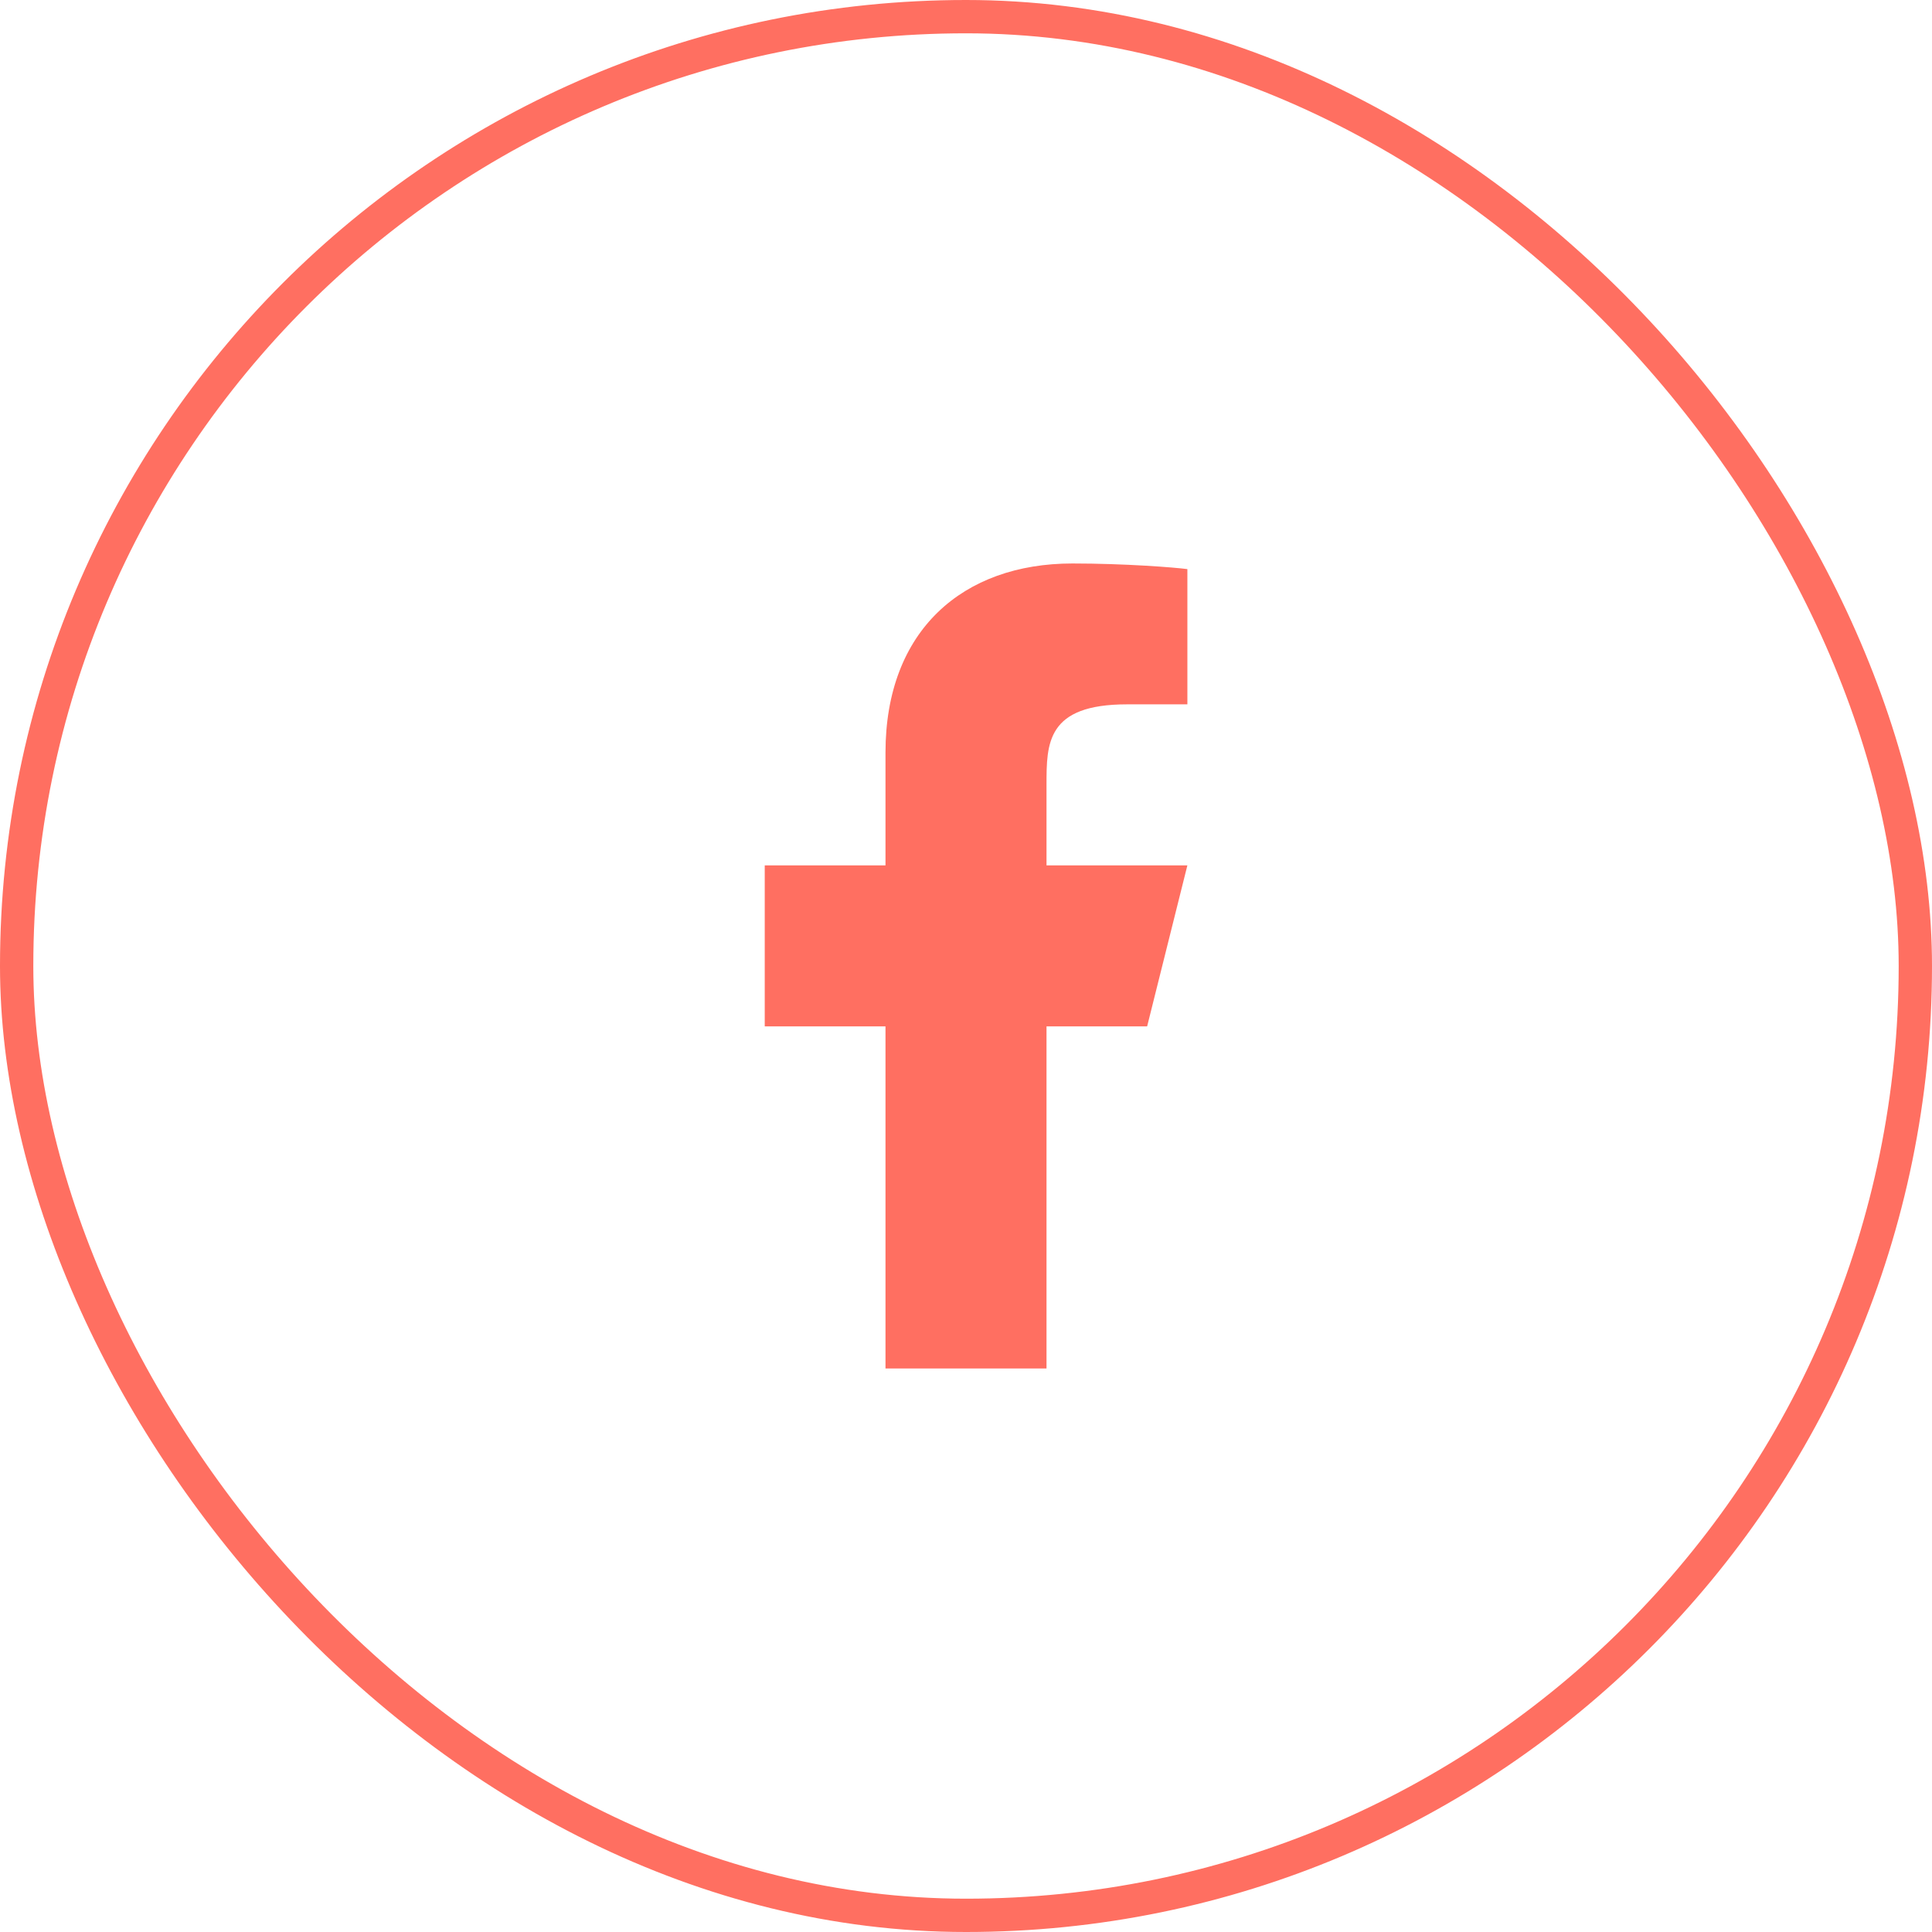
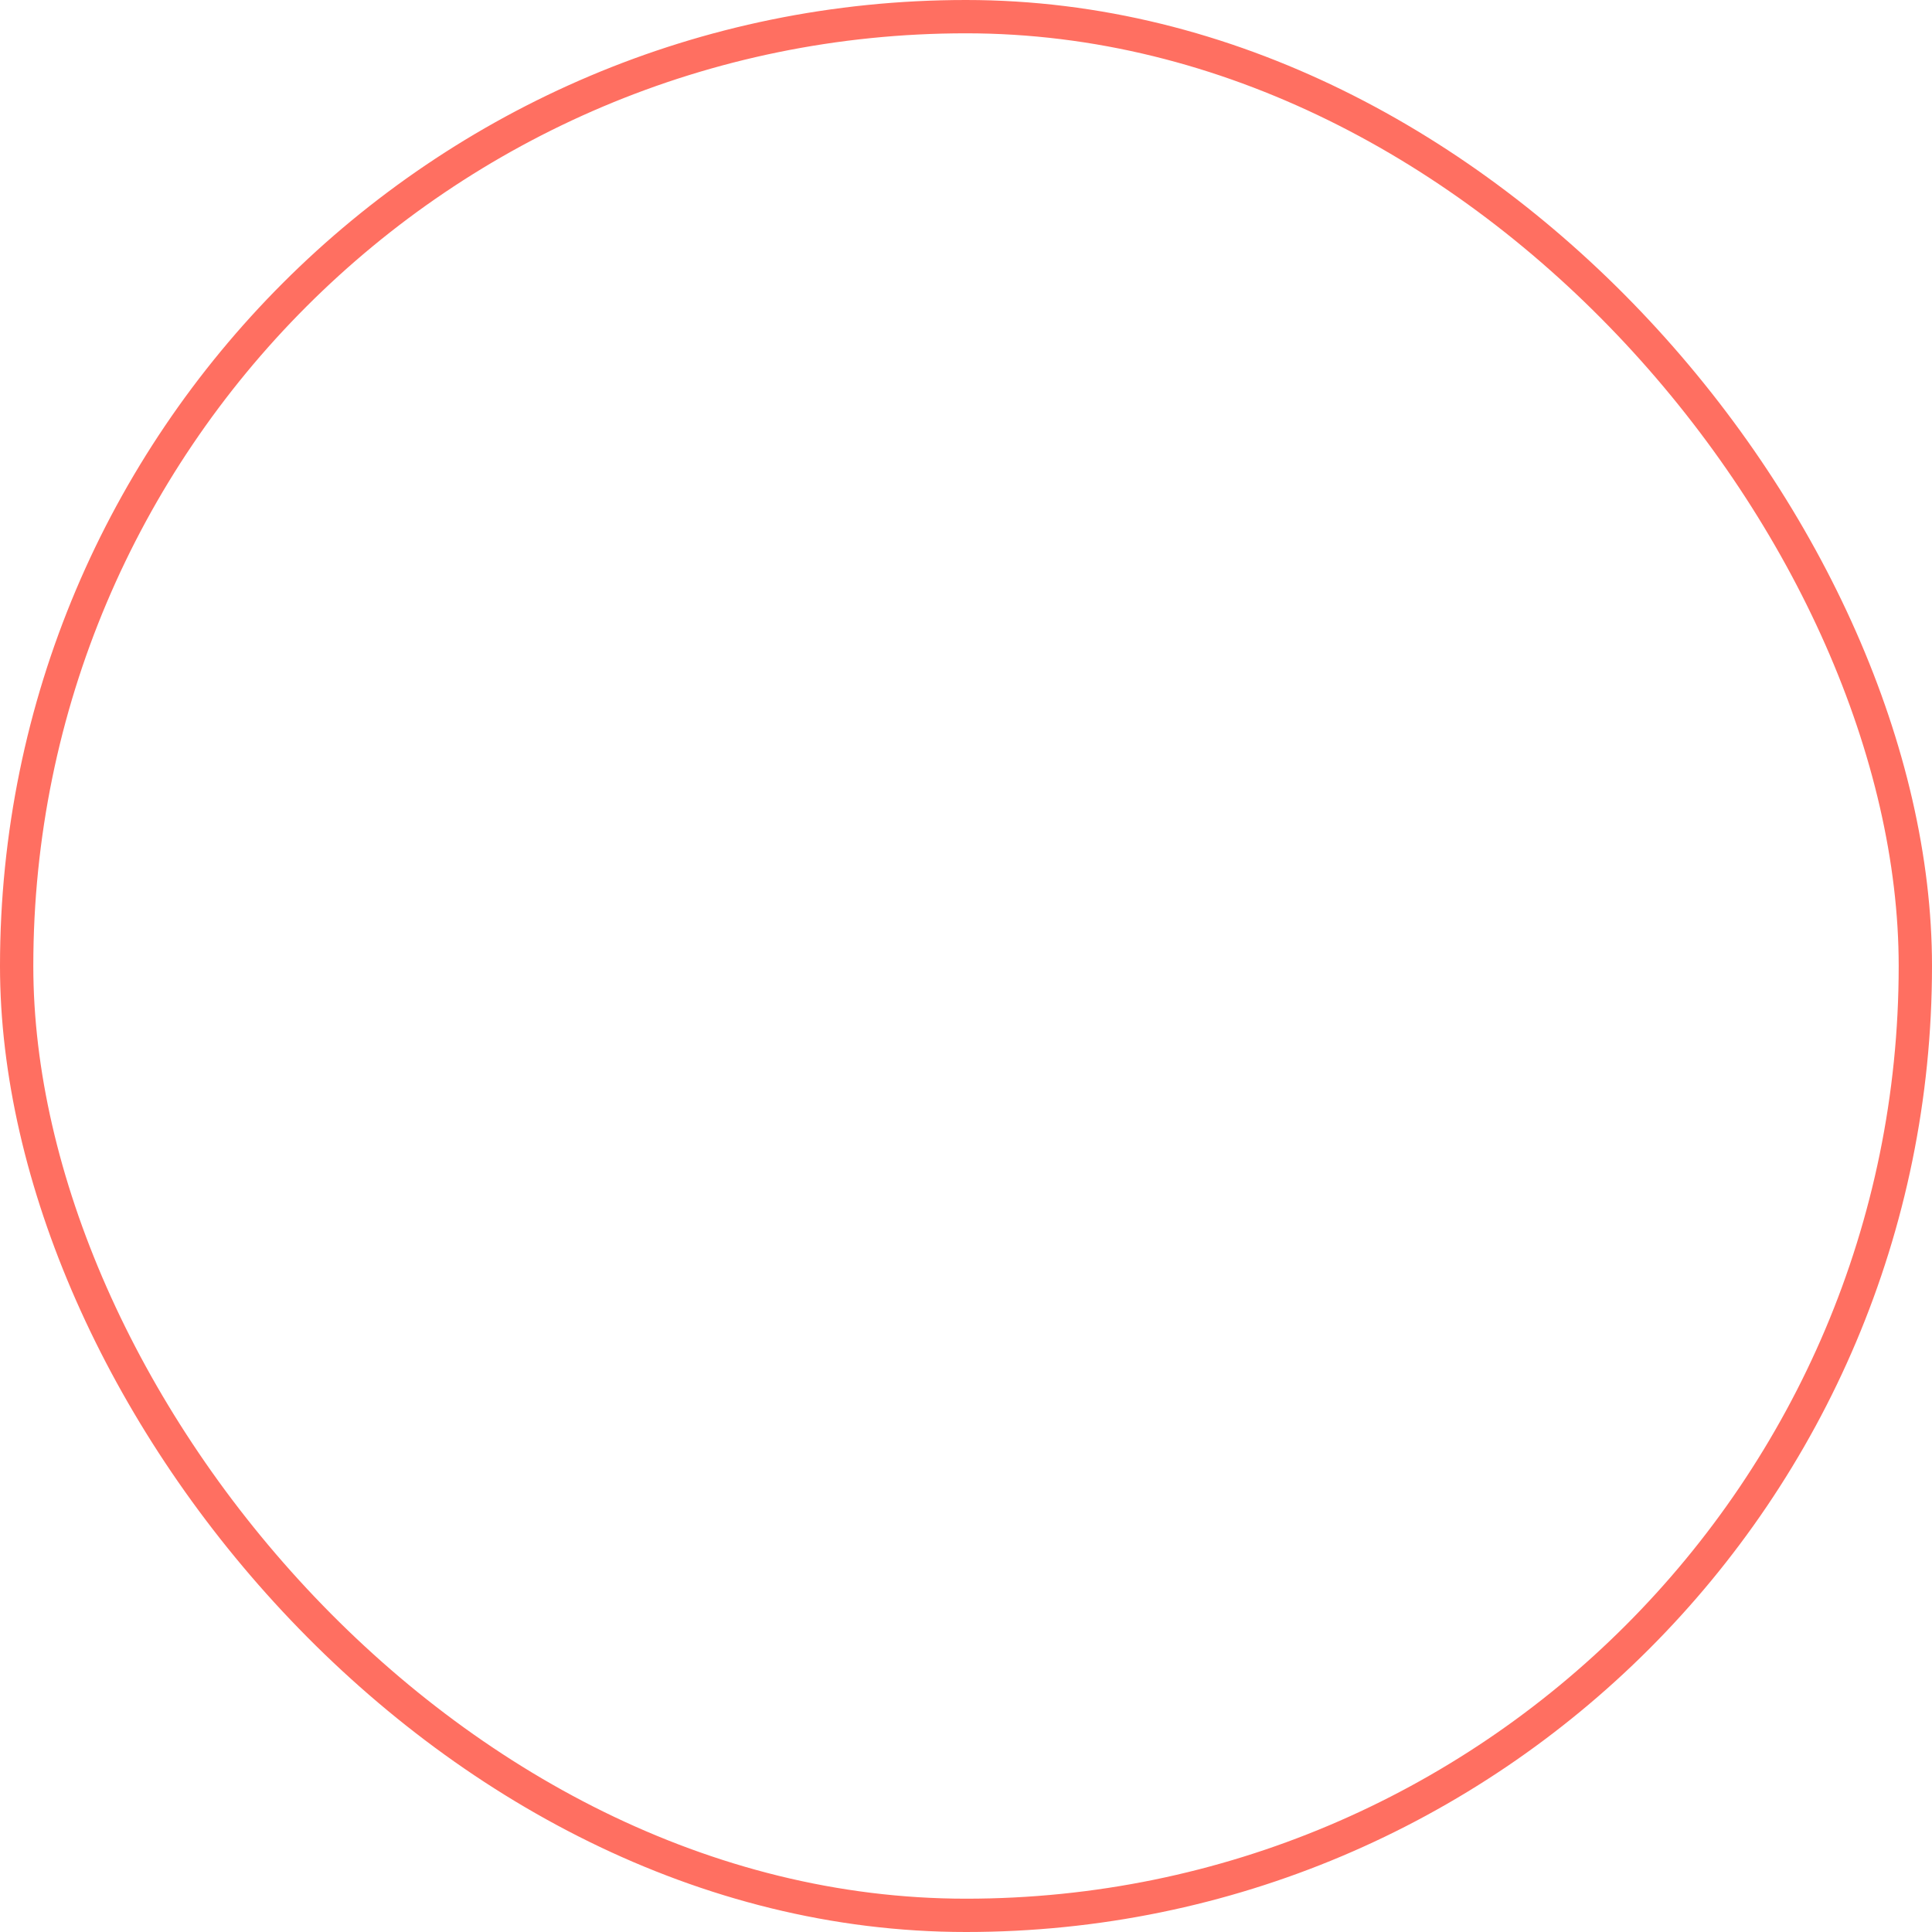
<svg xmlns="http://www.w3.org/2000/svg" width="58" height="58" viewBox="0 0 58 58" fill="none">
  <rect x="0.5" y="0.5" width="57" height="57" rx="28.5" stroke="#FF6F61" />
-   <path d="M31.417 30.812H34.438L35.646 25.979H31.417V23.562C31.417 22.317 31.417 21.145 33.833 21.145H35.646V17.085C35.252 17.033 33.764 16.916 32.194 16.916C28.913 16.916 26.583 18.918 26.583 22.595V25.979H22.958V30.812H26.583V41.083H31.417V30.812Z" fill="#FF6F61" />
</svg>